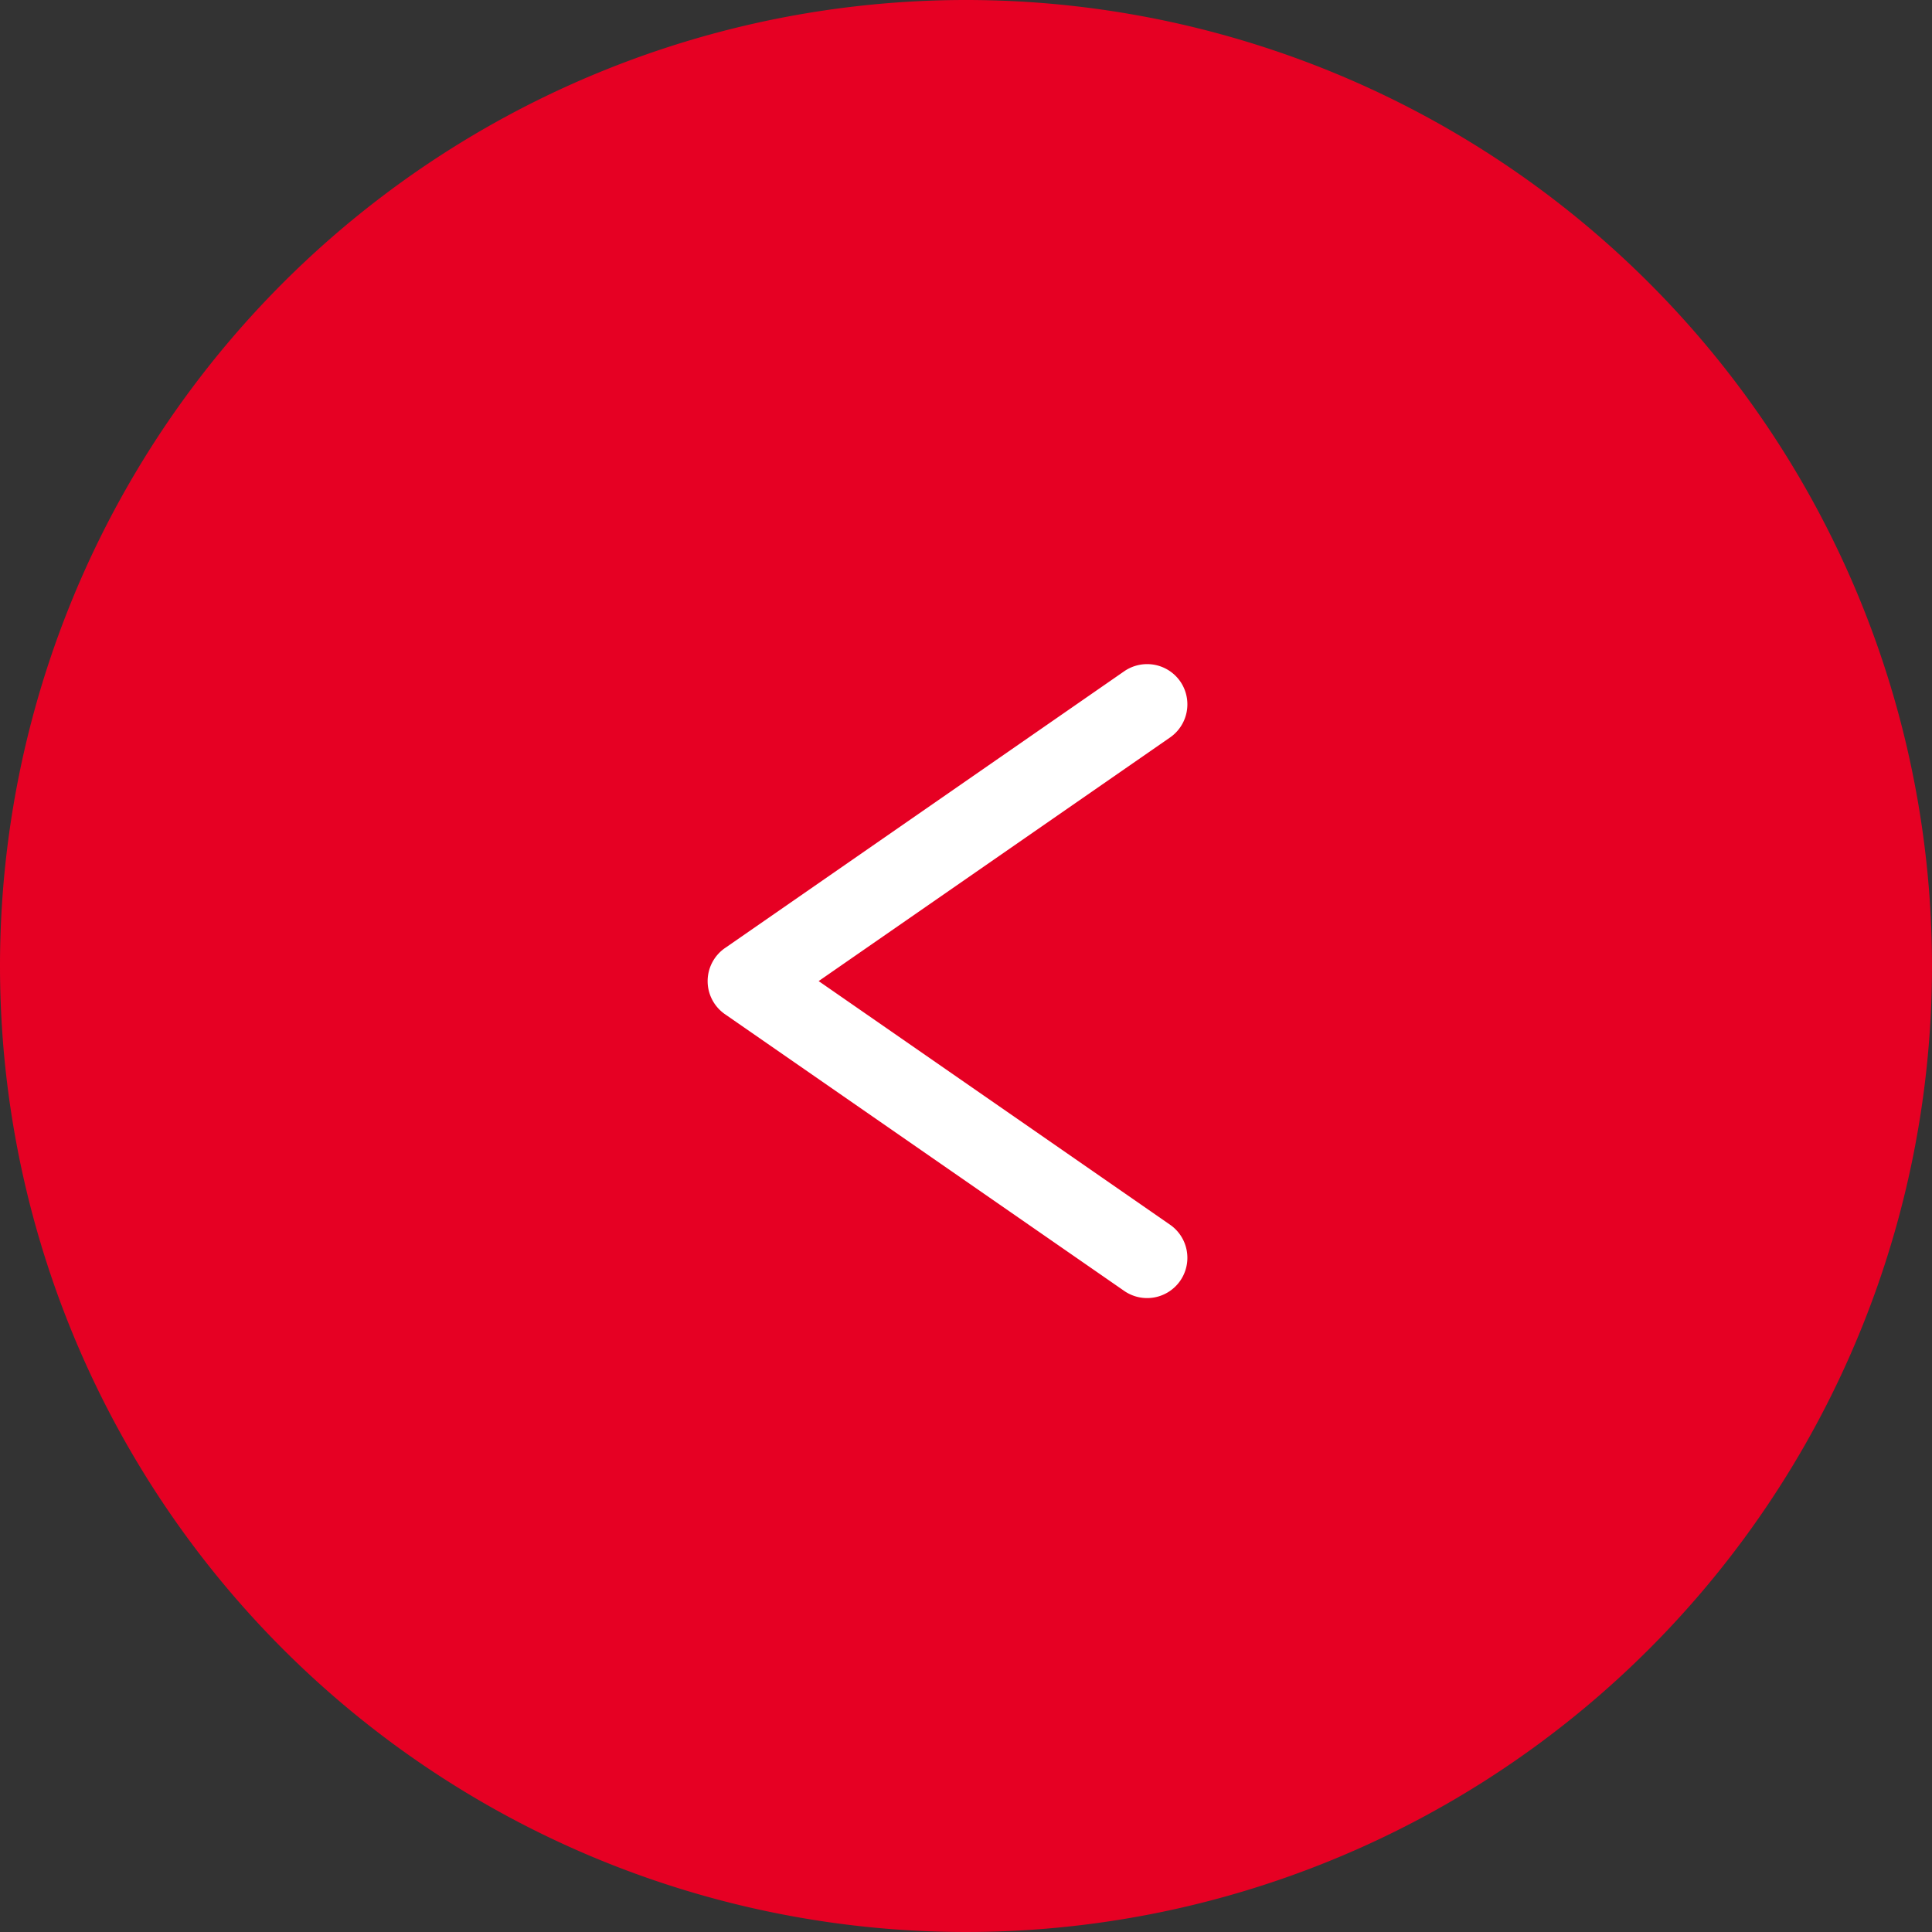
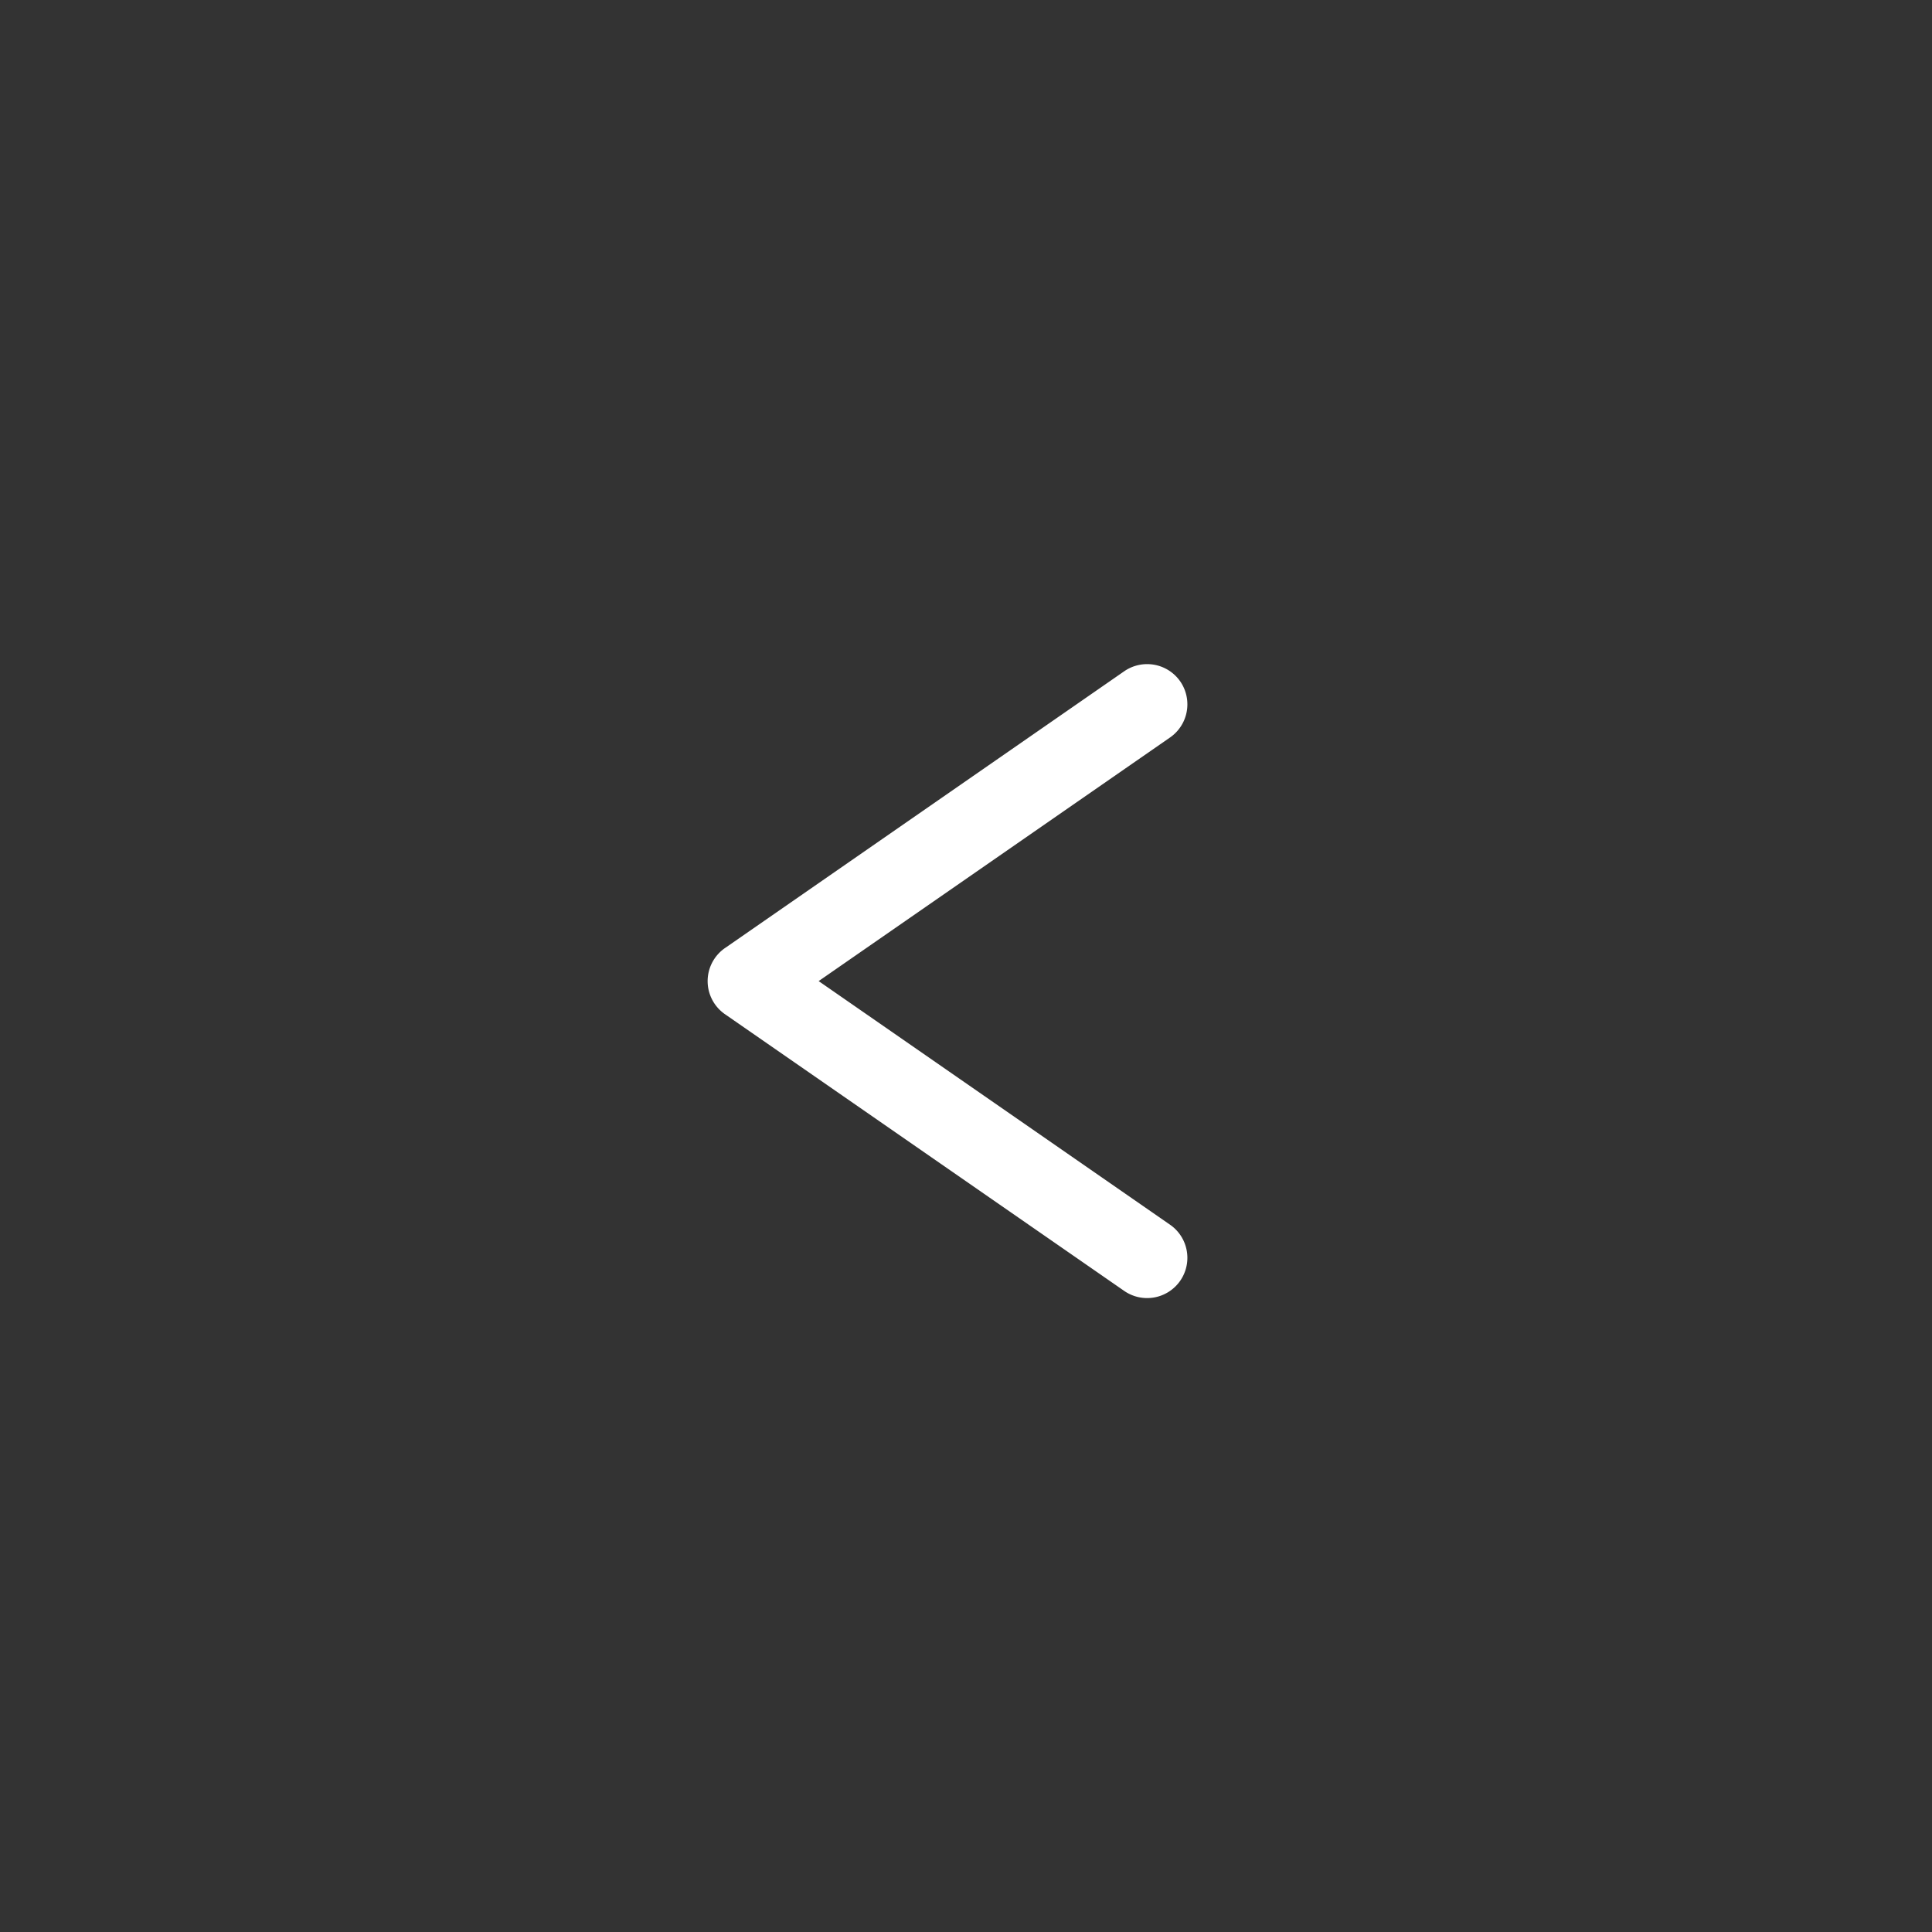
<svg xmlns="http://www.w3.org/2000/svg" width="48" height="48" viewBox="0 0 48 48">
  <rect x="0" y="0" width="48" height="48" fill="#333333" stroke="none" />
-   <path d="M24,0A24,24,0,1,1,0,24,24,24,0,0,1,24,0Z" fill="#e60023" />
  <path d="M0,14.75a1,1,0,0,1-.823-.43A1,1,0,0,1-1,13.751a1,1,0,0,1,.43-.823L8.161,6.875-.57.822A1,1,0,0,1-1,0,1,1,0,0,1-.822-.57,1,1,0,0,1,.57-.822l9.9,6.862a1,1,0,0,1,.449.834h0a1,1,0,0,1-.449.834L.57,14.572A1,1,0,0,1,0,14.75Z" transform="translate(28.5 31.25) rotate(180)" fill="#fff" />
</svg>